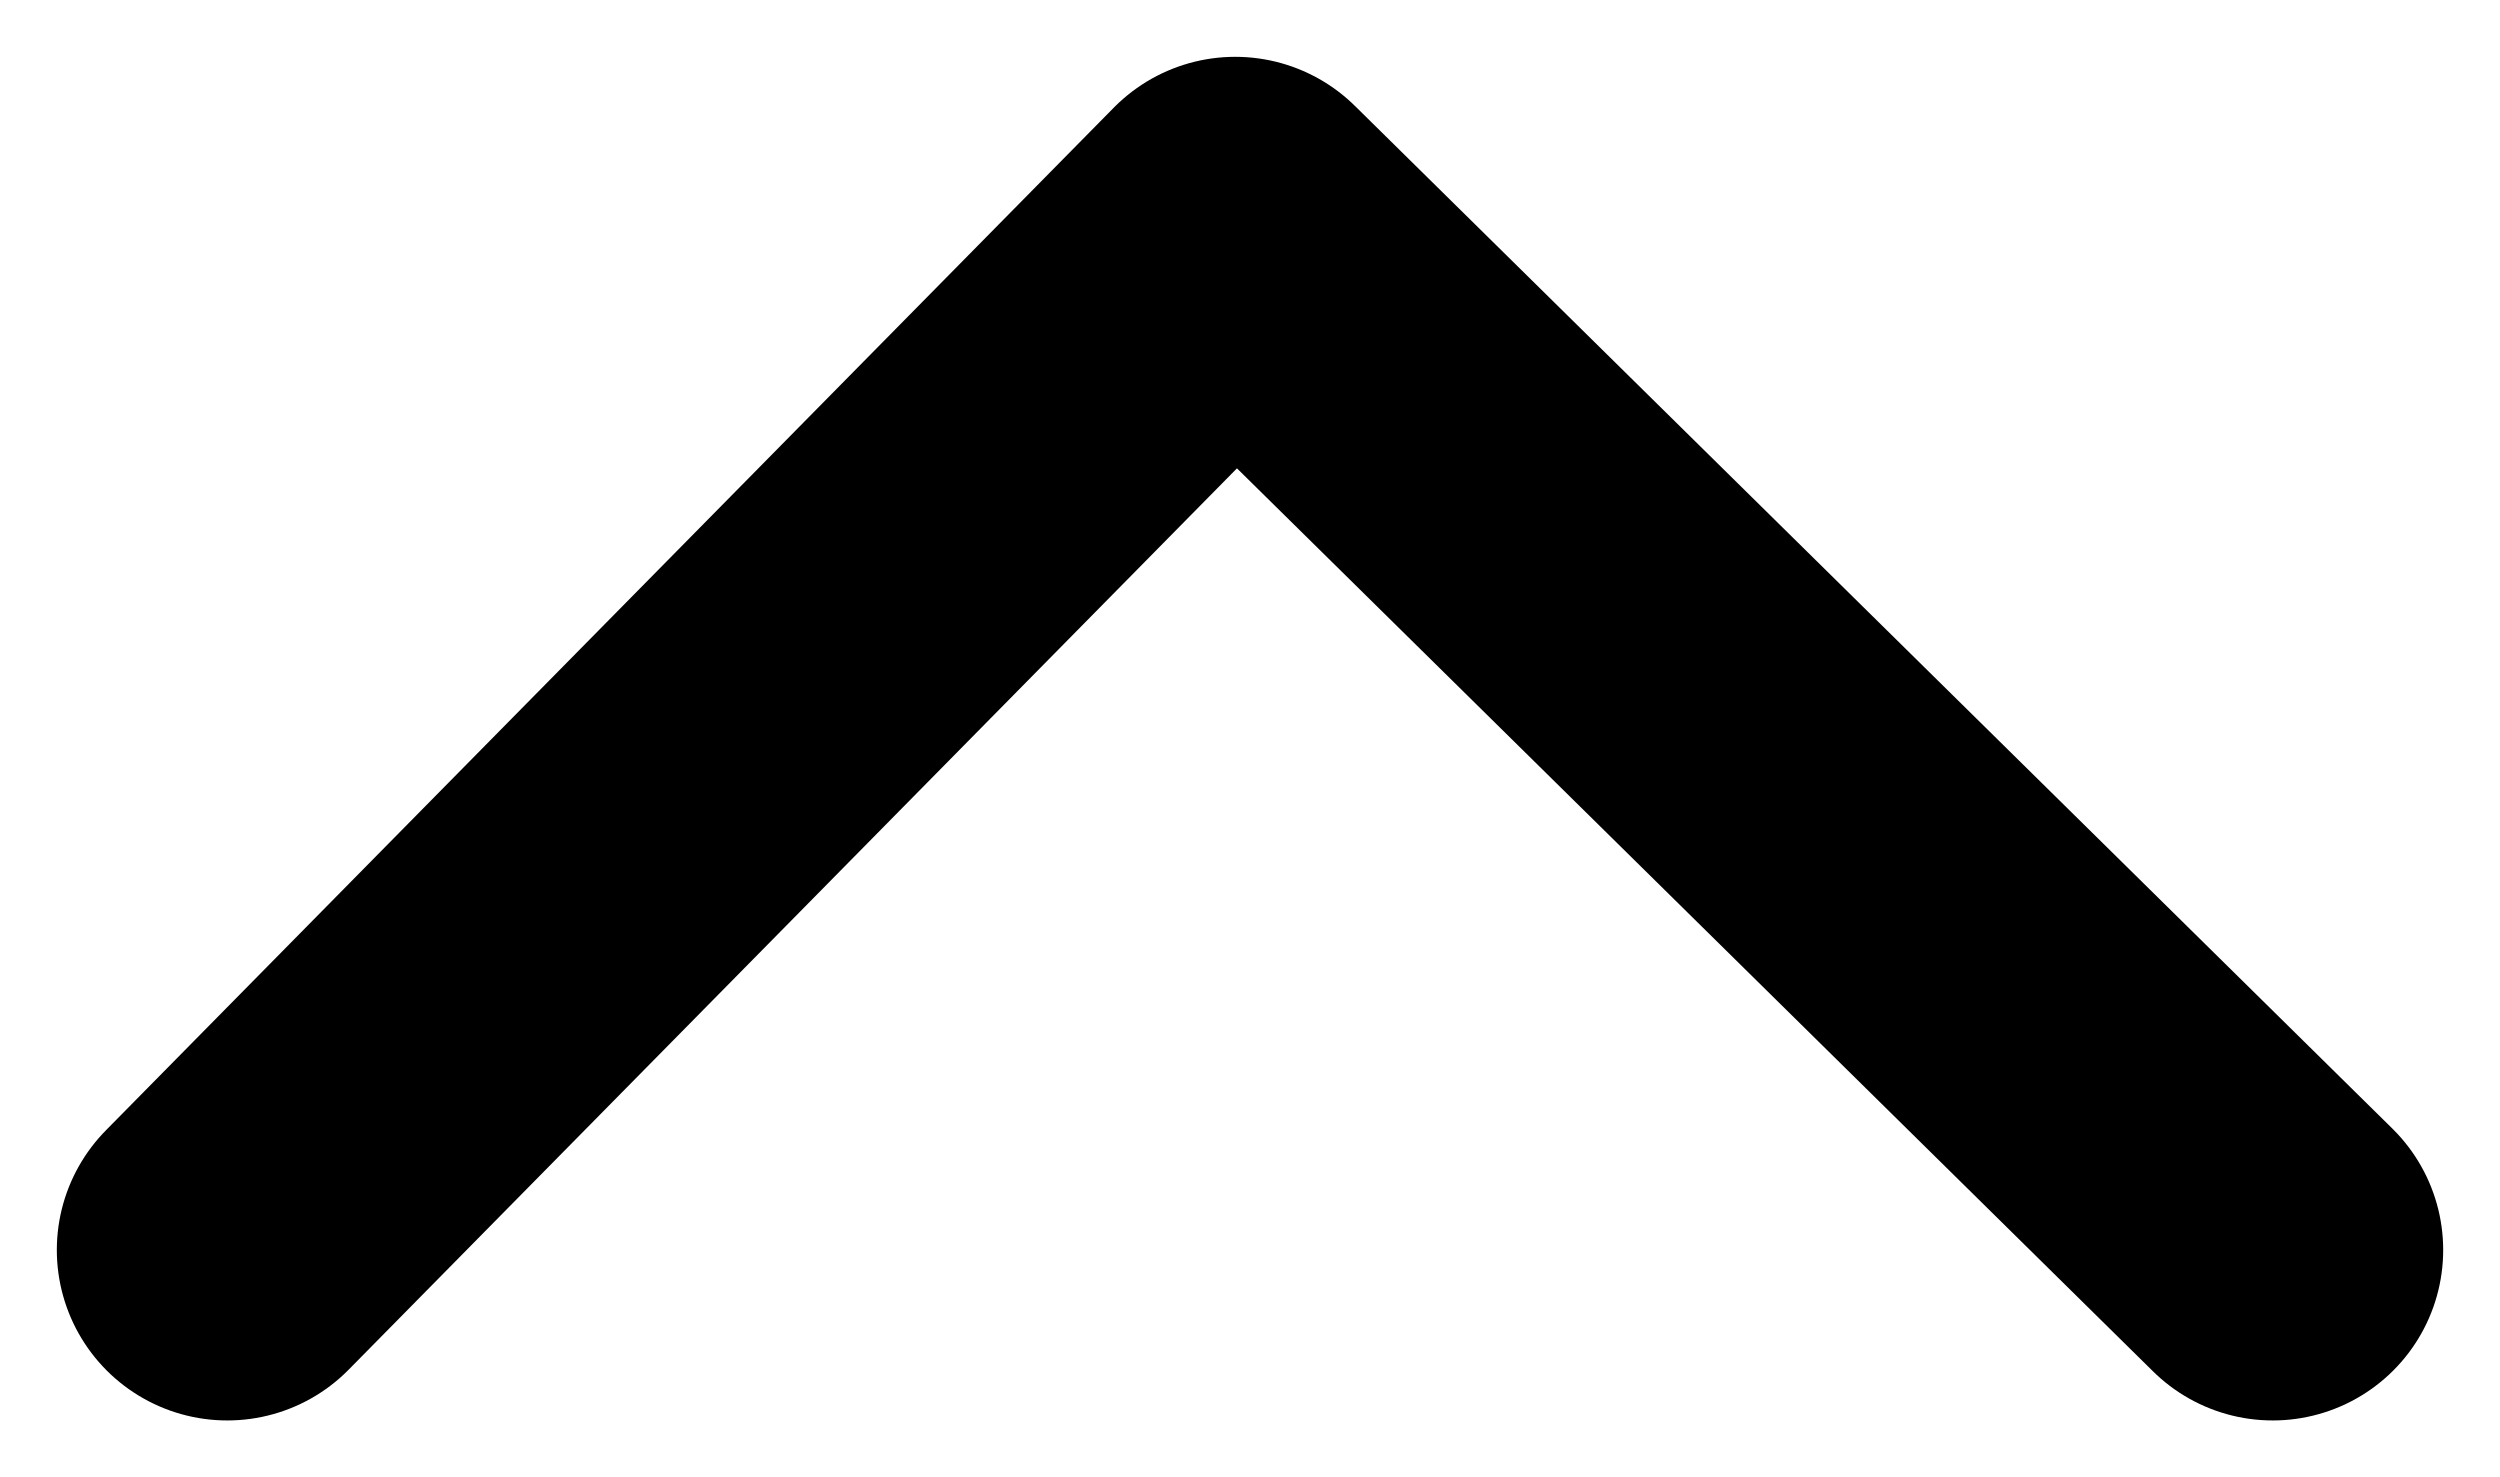
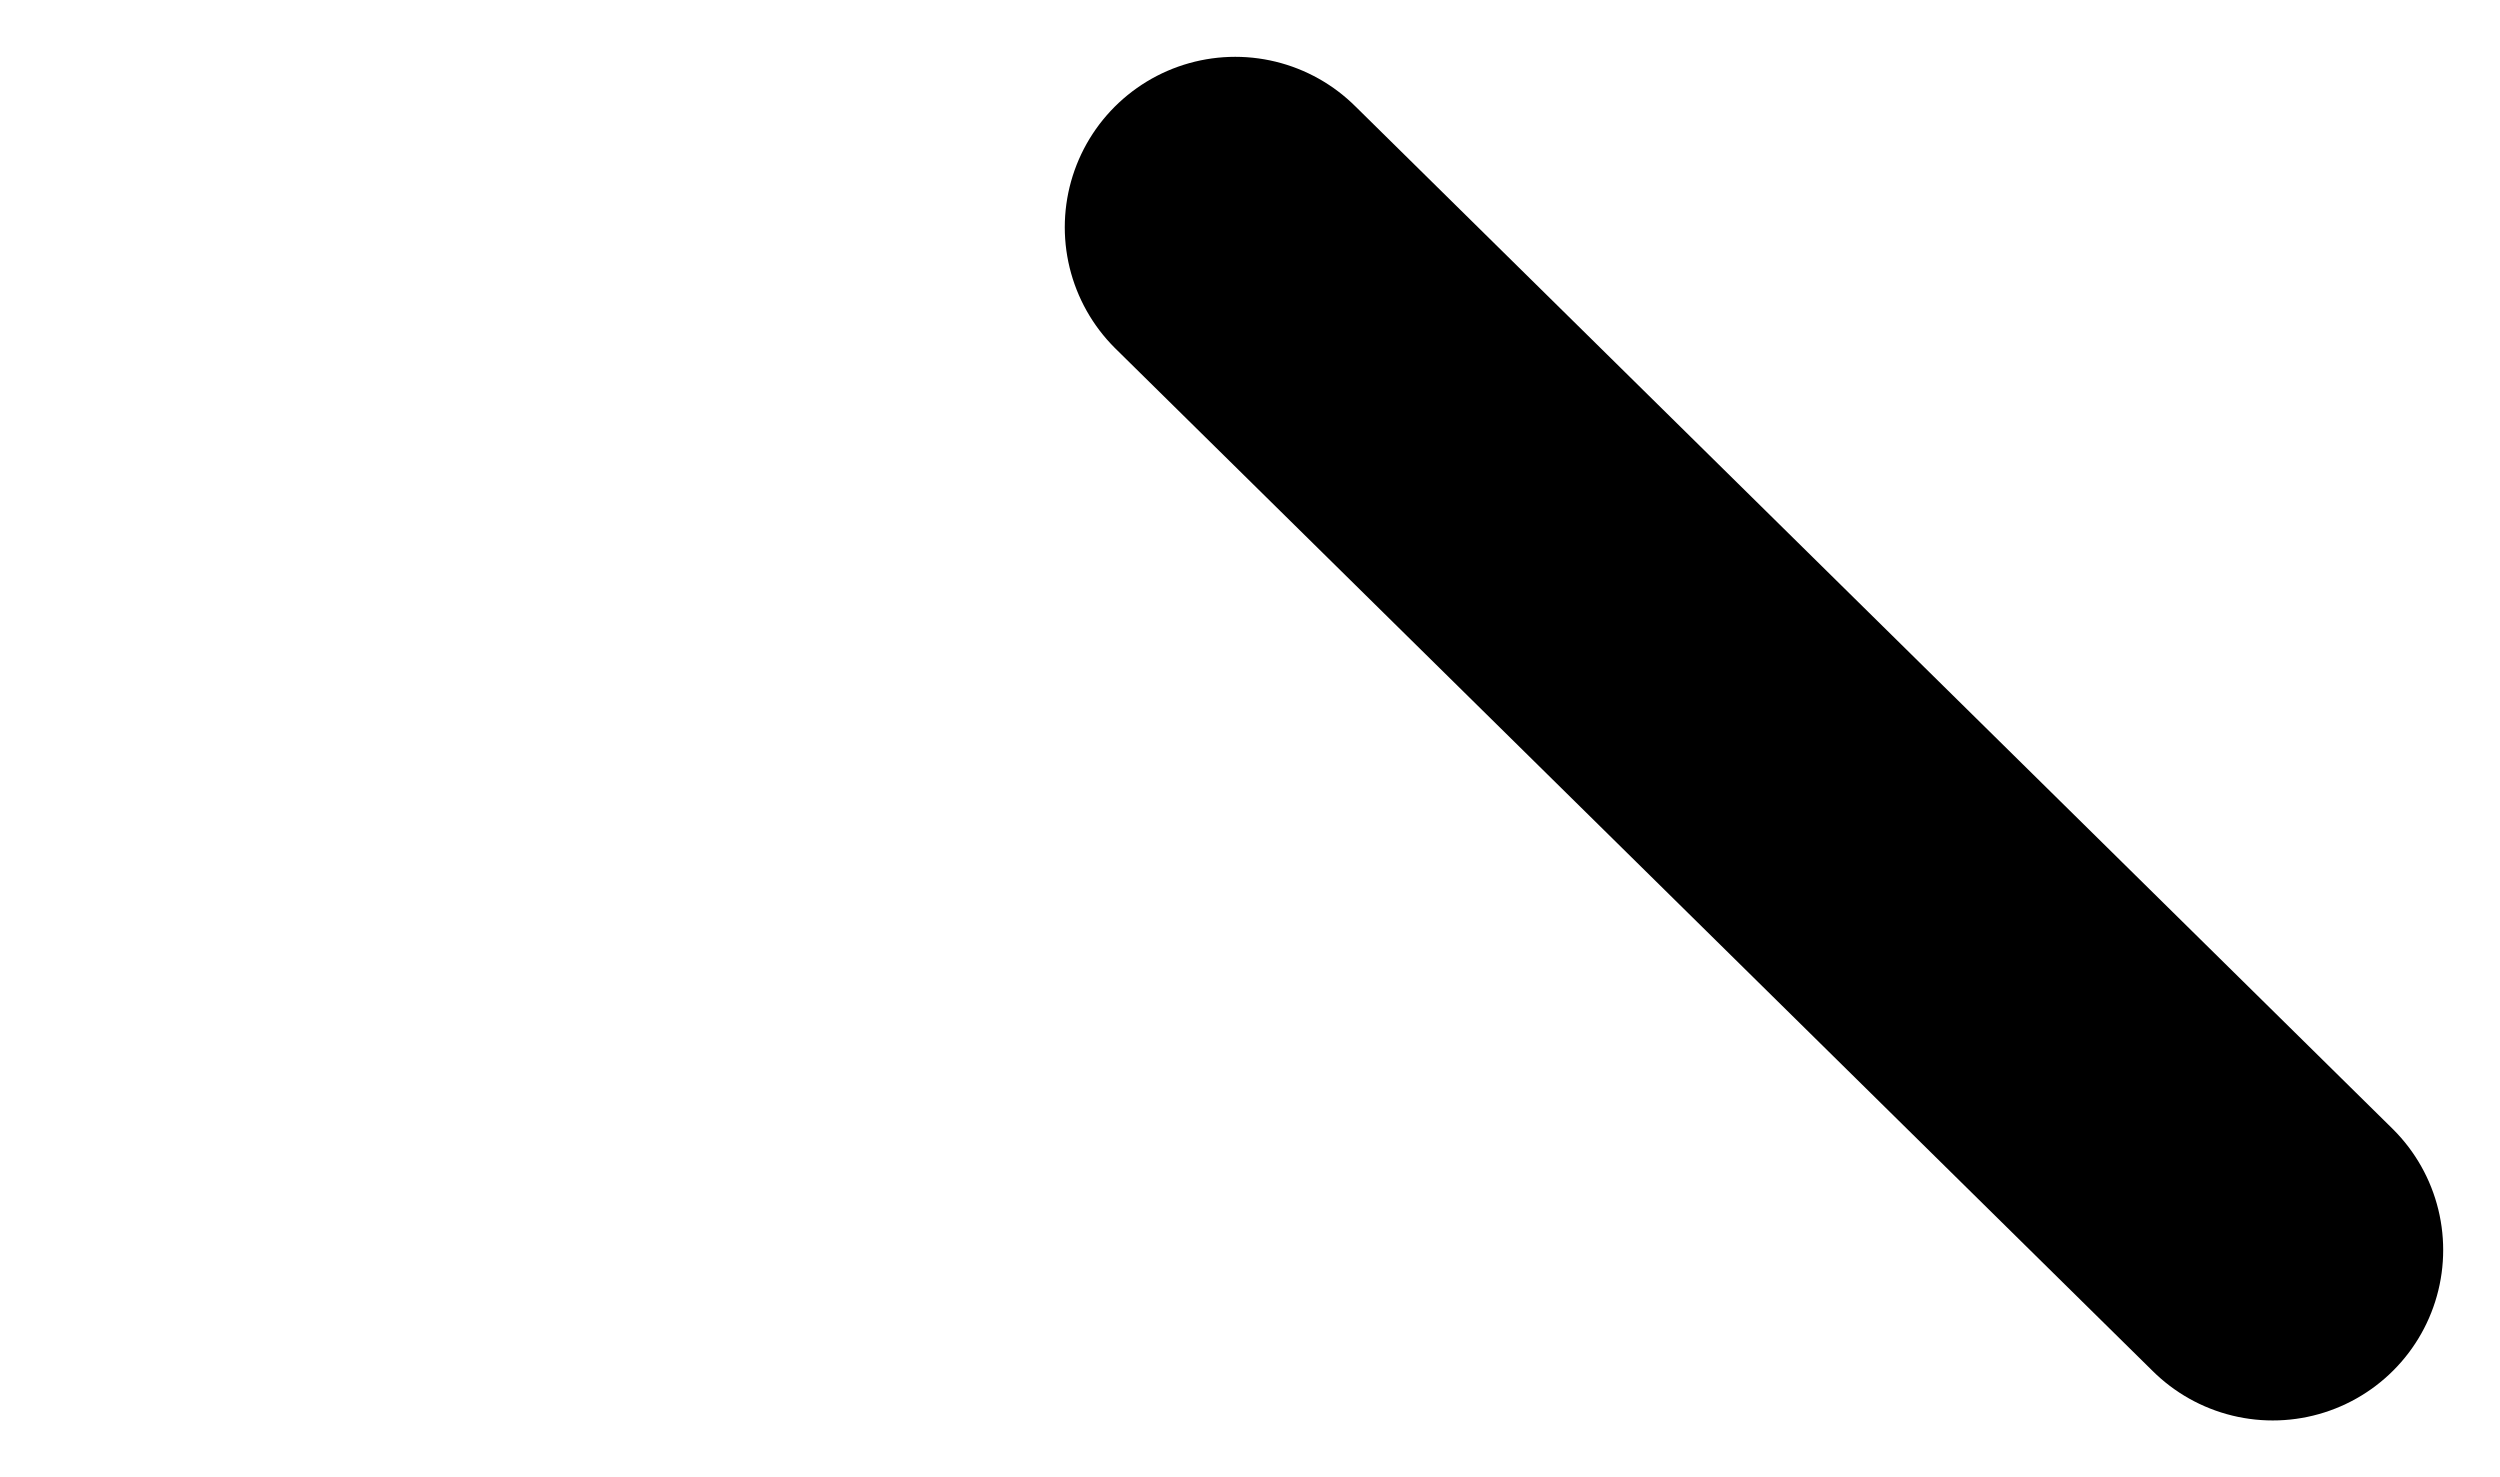
<svg xmlns="http://www.w3.org/2000/svg" width="22" height="13" viewBox="0 0 22 13" fill="none">
-   <path d="M20 11L10.87 2L2 11" stroke="black" stroke-width="3" stroke-linecap="round" stroke-linejoin="round" />
+   <path d="M20 11L10.87 2" stroke="black" stroke-width="3" stroke-linecap="round" stroke-linejoin="round" />
</svg>